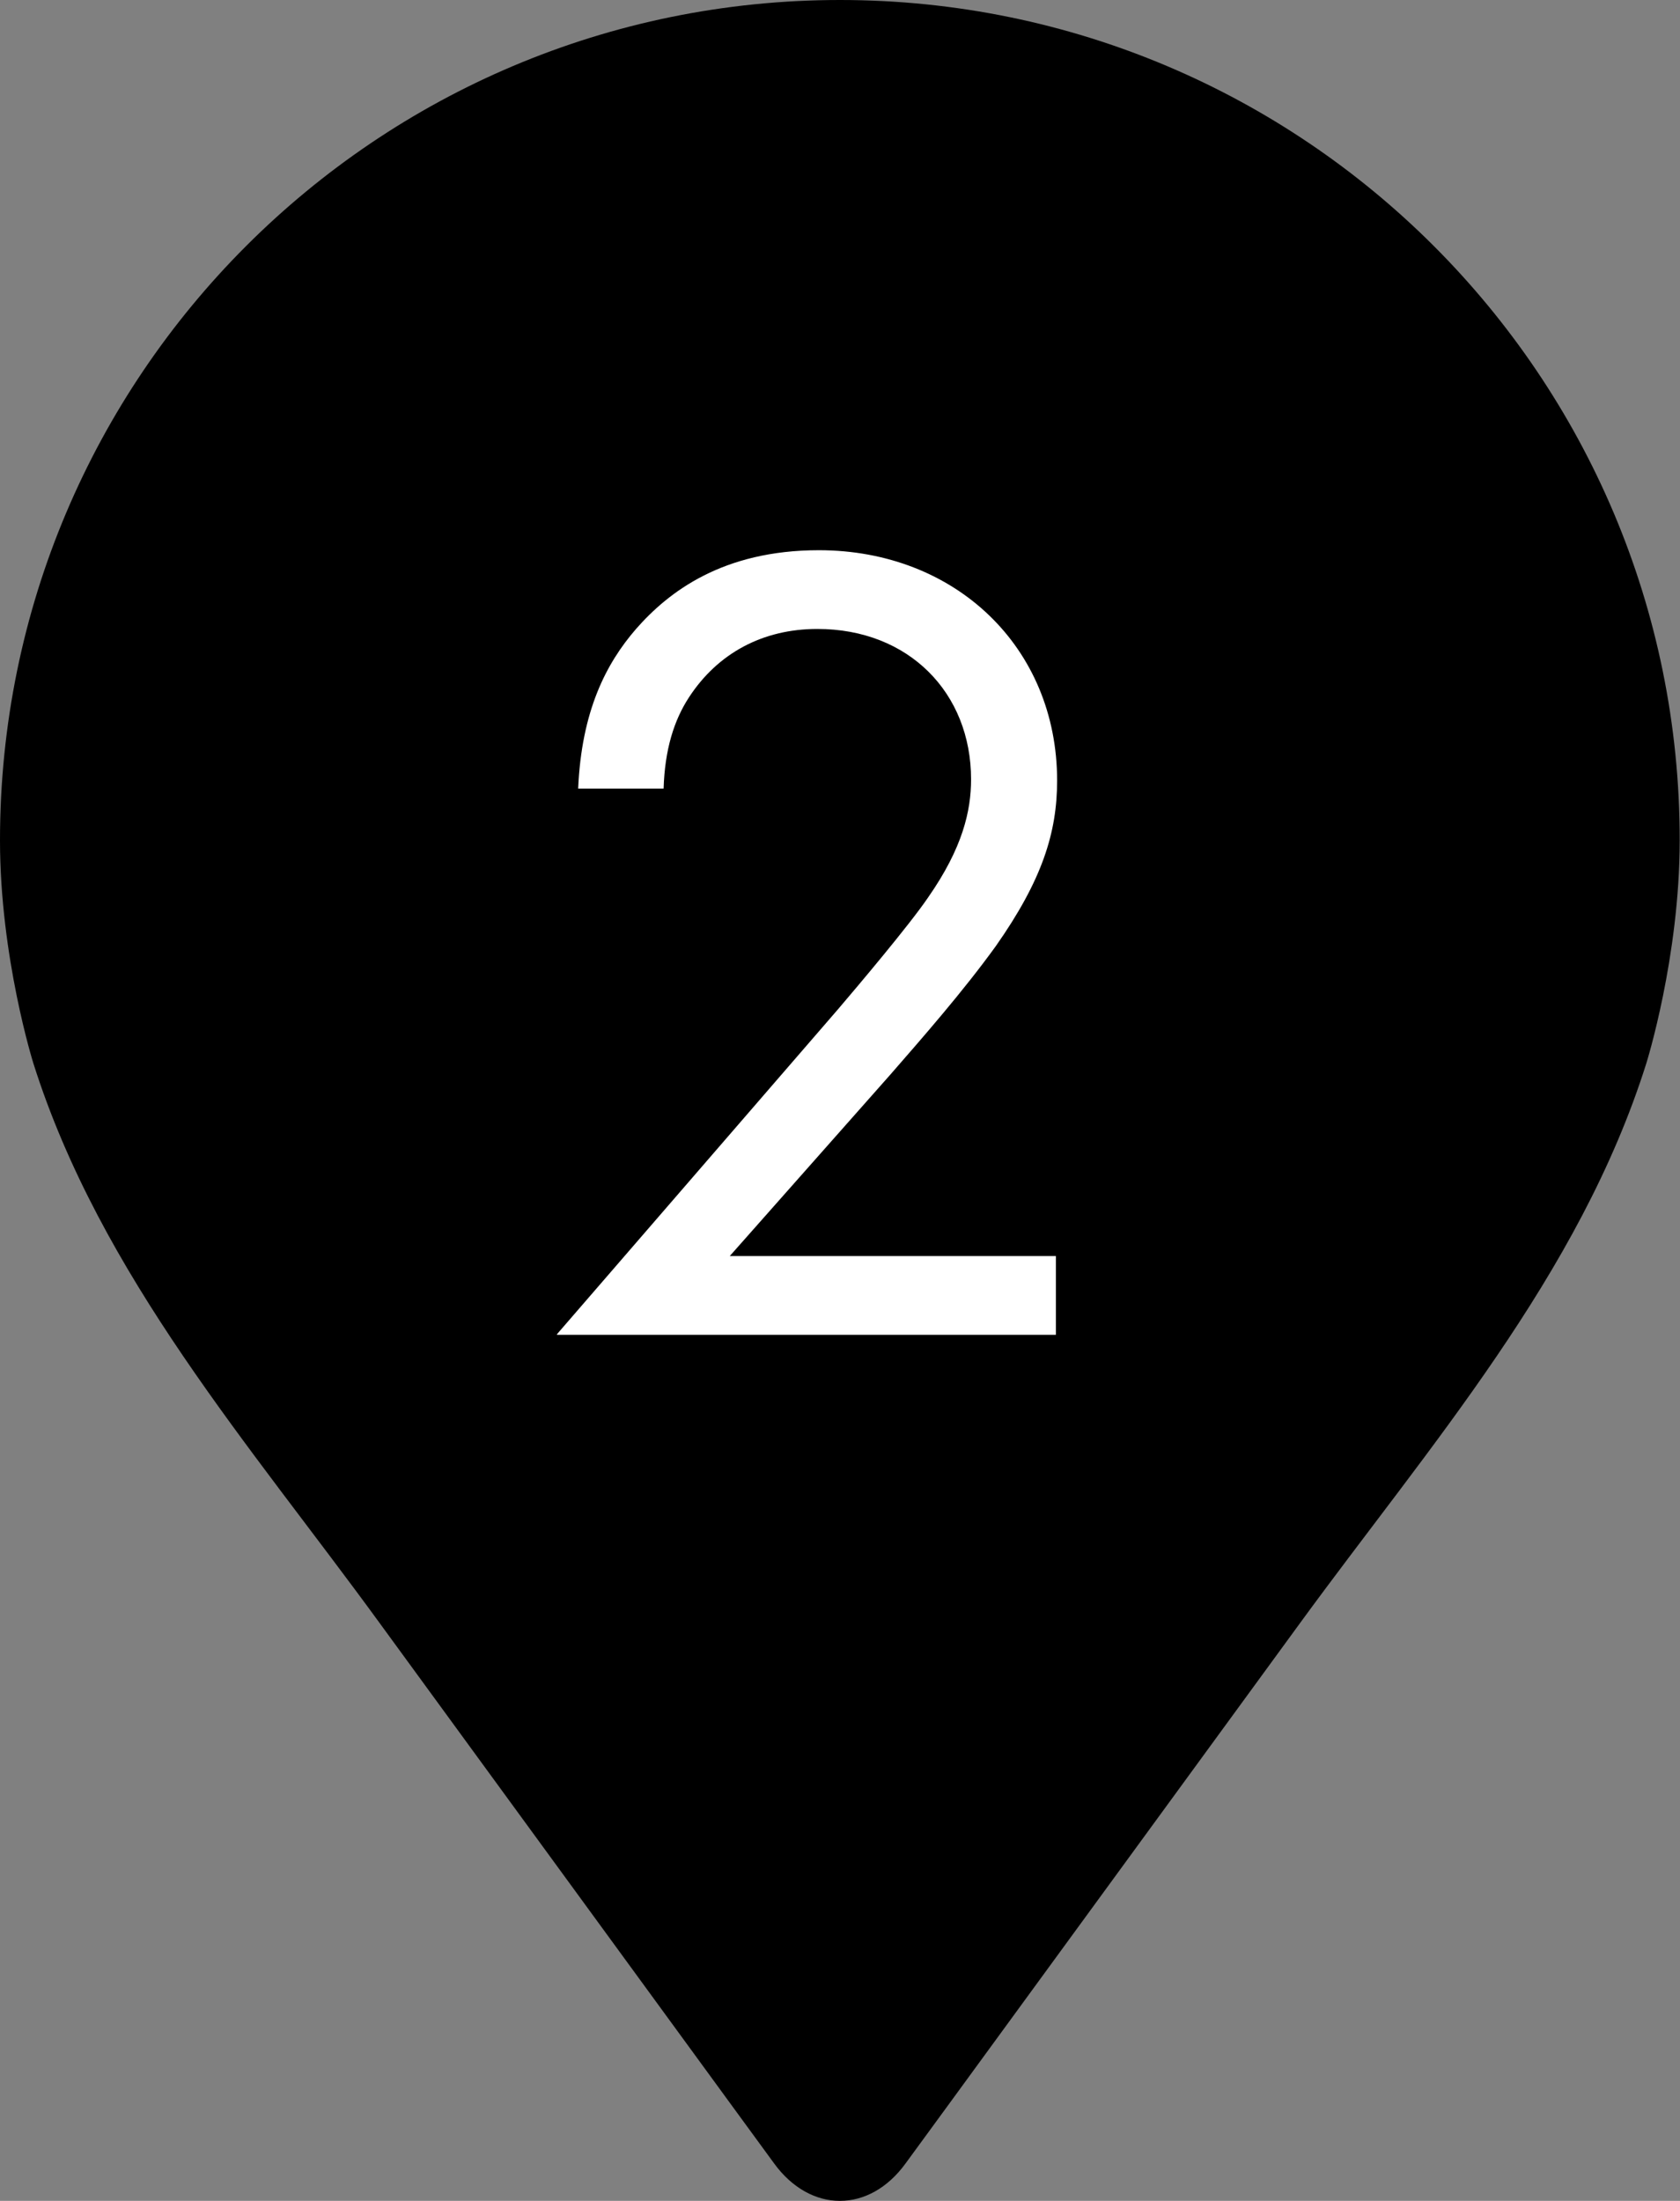
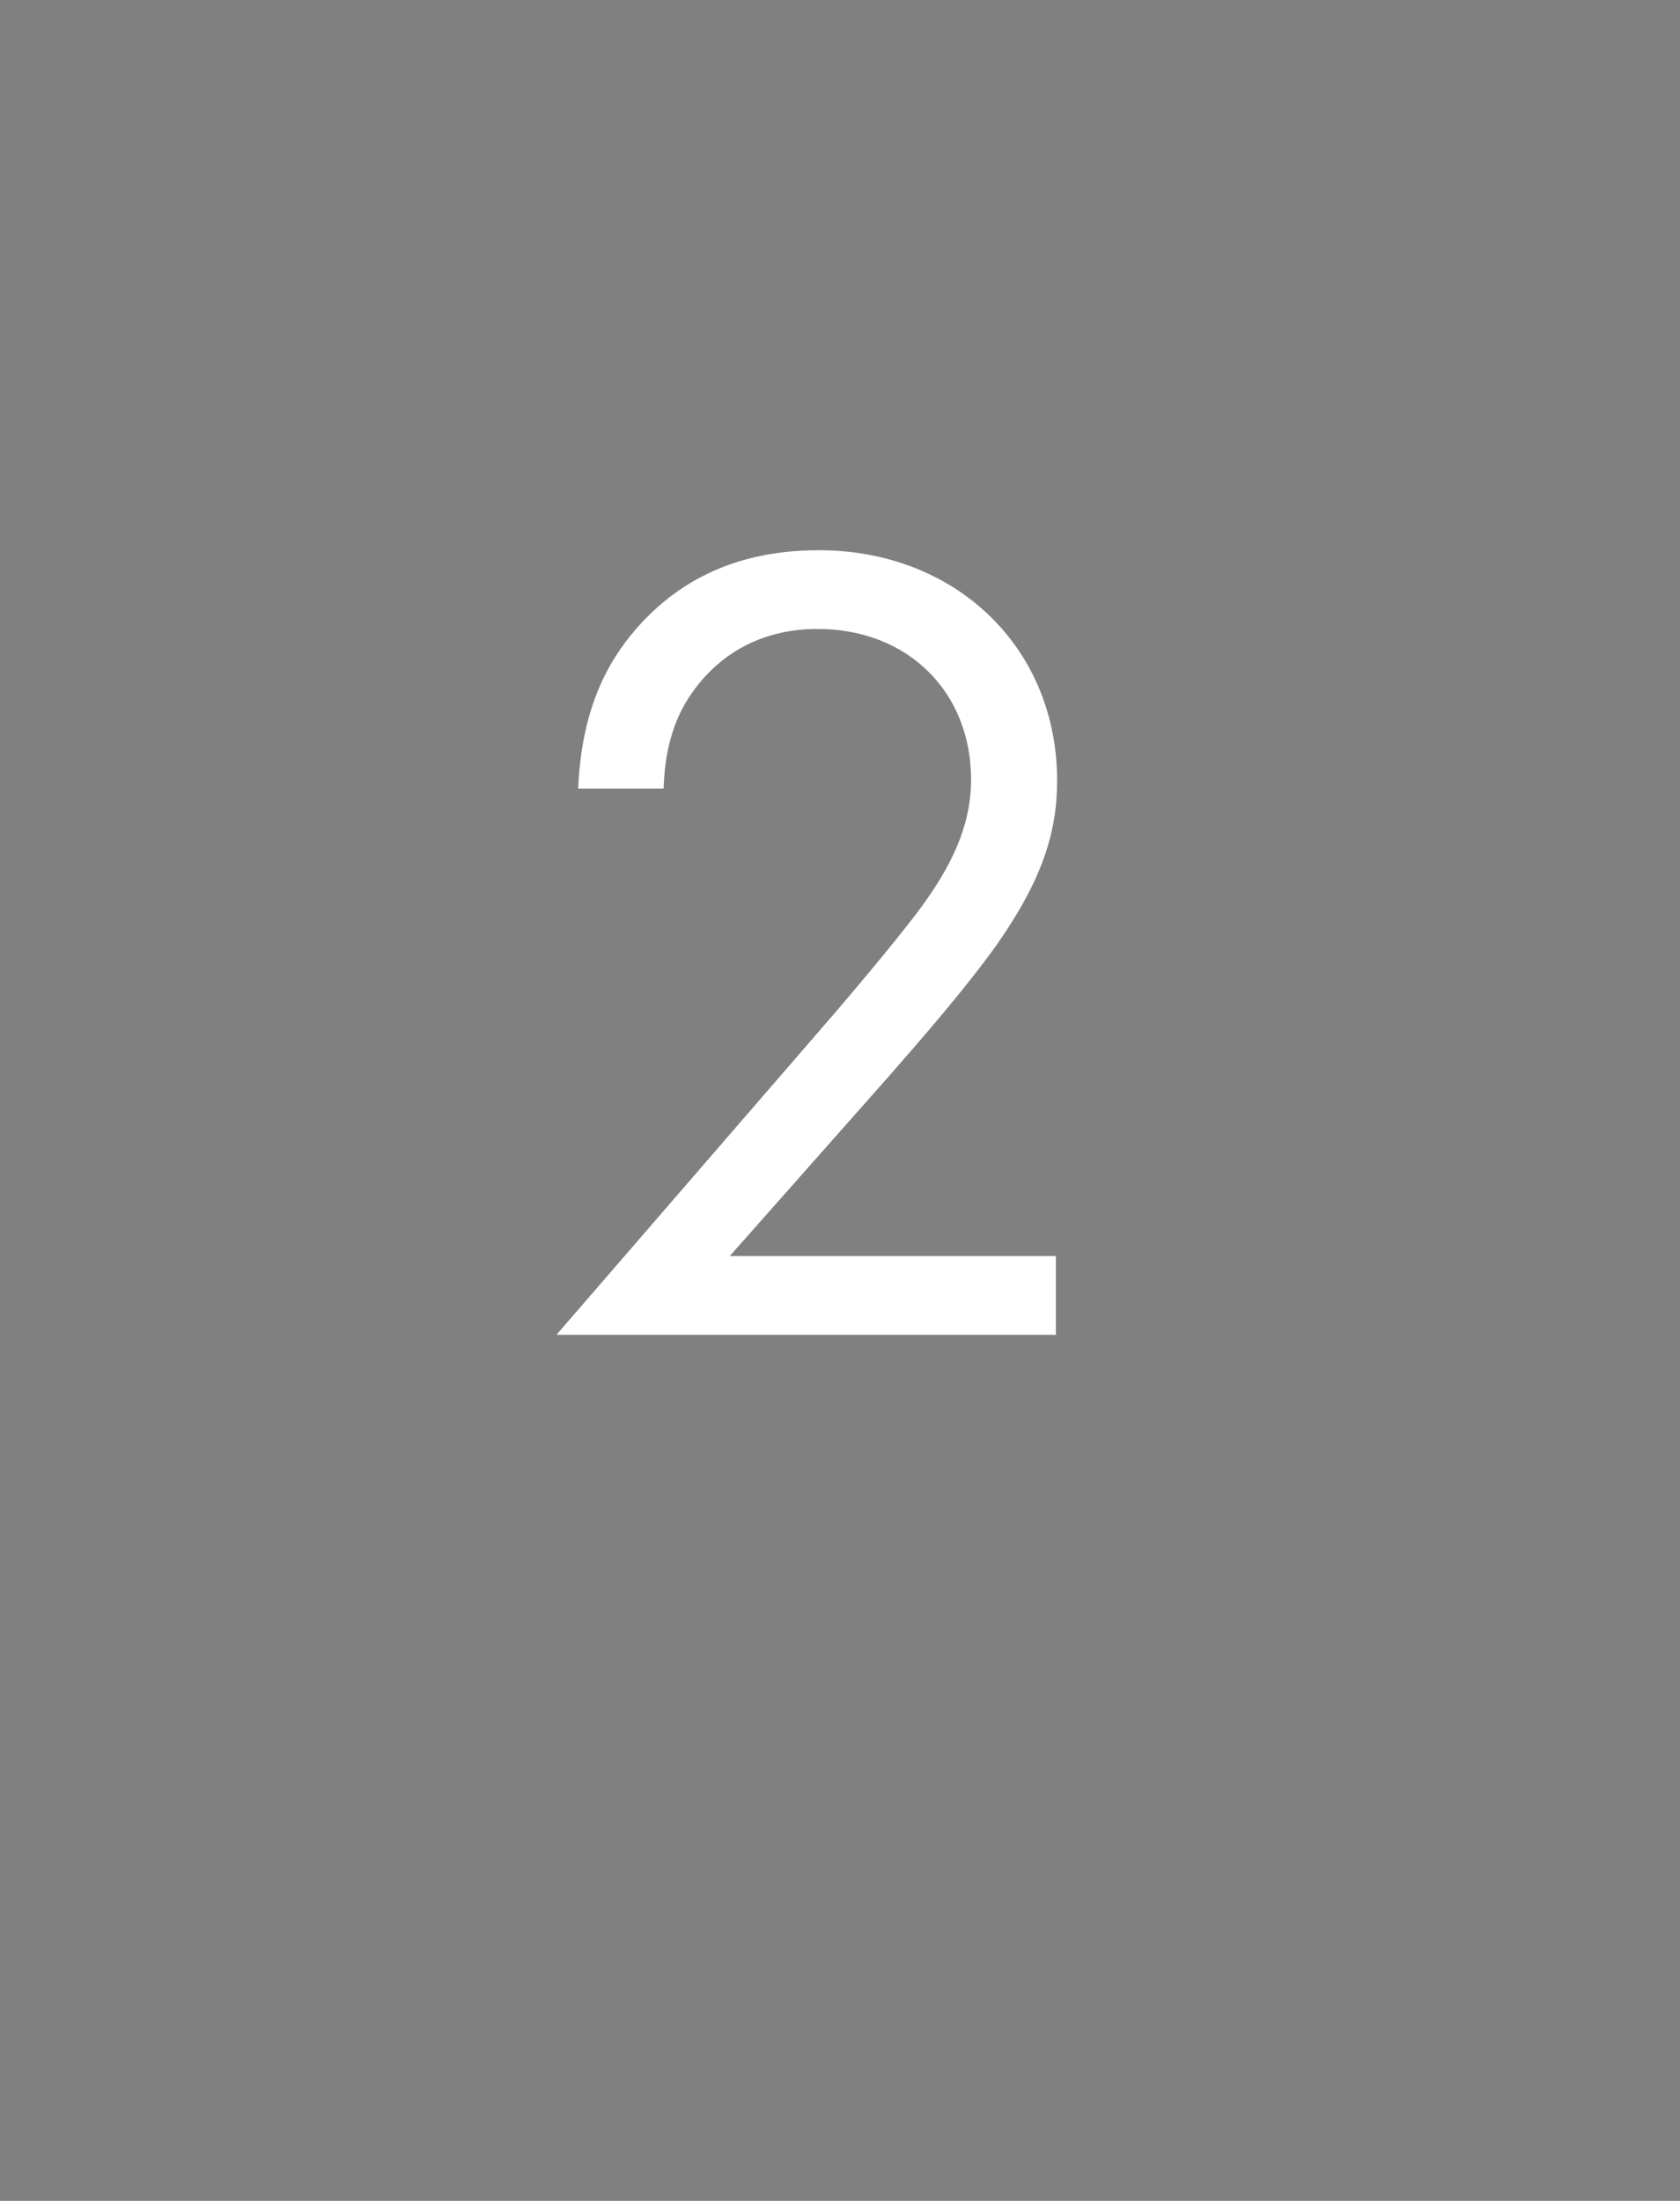
<svg xmlns="http://www.w3.org/2000/svg" id="_レイヤー_2" viewBox="0 0 54.86 71.84">
  <rect x="0" y="0" width="54.86" height="71.84" fill="#808080" stroke="none" />
  <defs>
    <style>.cls-1{fill:#000;}.cls-1,.cls-2{stroke-width:0px;}.cls-2{fill:#fff;}</style>
  </defs>
  <g id="_レイヤー_1-2">
-     <path class="cls-1" d="M27.43,71.84c.78,0,1.55-.41,2.14-1.22l1.36-1.86c3.84-5.26,7.69-10.53,11.53-15.79,4.22-5.78,9.12-11.34,11.3-18.26,0,0,1.09-3.46,1.09-7.28C54.86,12.28,42.58,0,27.43,0S0,12.28,0,27.43c0,3.82,1.09,7.28,1.09,7.28,2.19,6.92,7.09,12.48,11.3,18.26,3.84,5.26,7.69,10.53,11.53,15.79l1.36,1.86c.59.81,1.37,1.22,2.14,1.22h0Z" />
    <path class="cls-2" d="M18.18,43.56l9.18-10.61c.64-.75,2.34-2.76,2.95-3.66,1.13-1.62,1.4-2.83,1.4-3.85,0-2.83-2.04-4.91-5.02-4.91-1.78,0-3.25.79-4.19,2.23-.49.75-.79,1.7-.83,2.98h-2.79c.11-2.53.91-4.08,1.89-5.21,1.06-1.21,2.83-2.57,5.97-2.57,4.46,0,7.78,3.17,7.78,7.52,0,1.7-.49,3.25-2,5.4-1.06,1.47-2.42,3.02-3.44,4.19l-5.25,5.93h10.65v2.57h-16.28Z" />
  </g>
</svg>